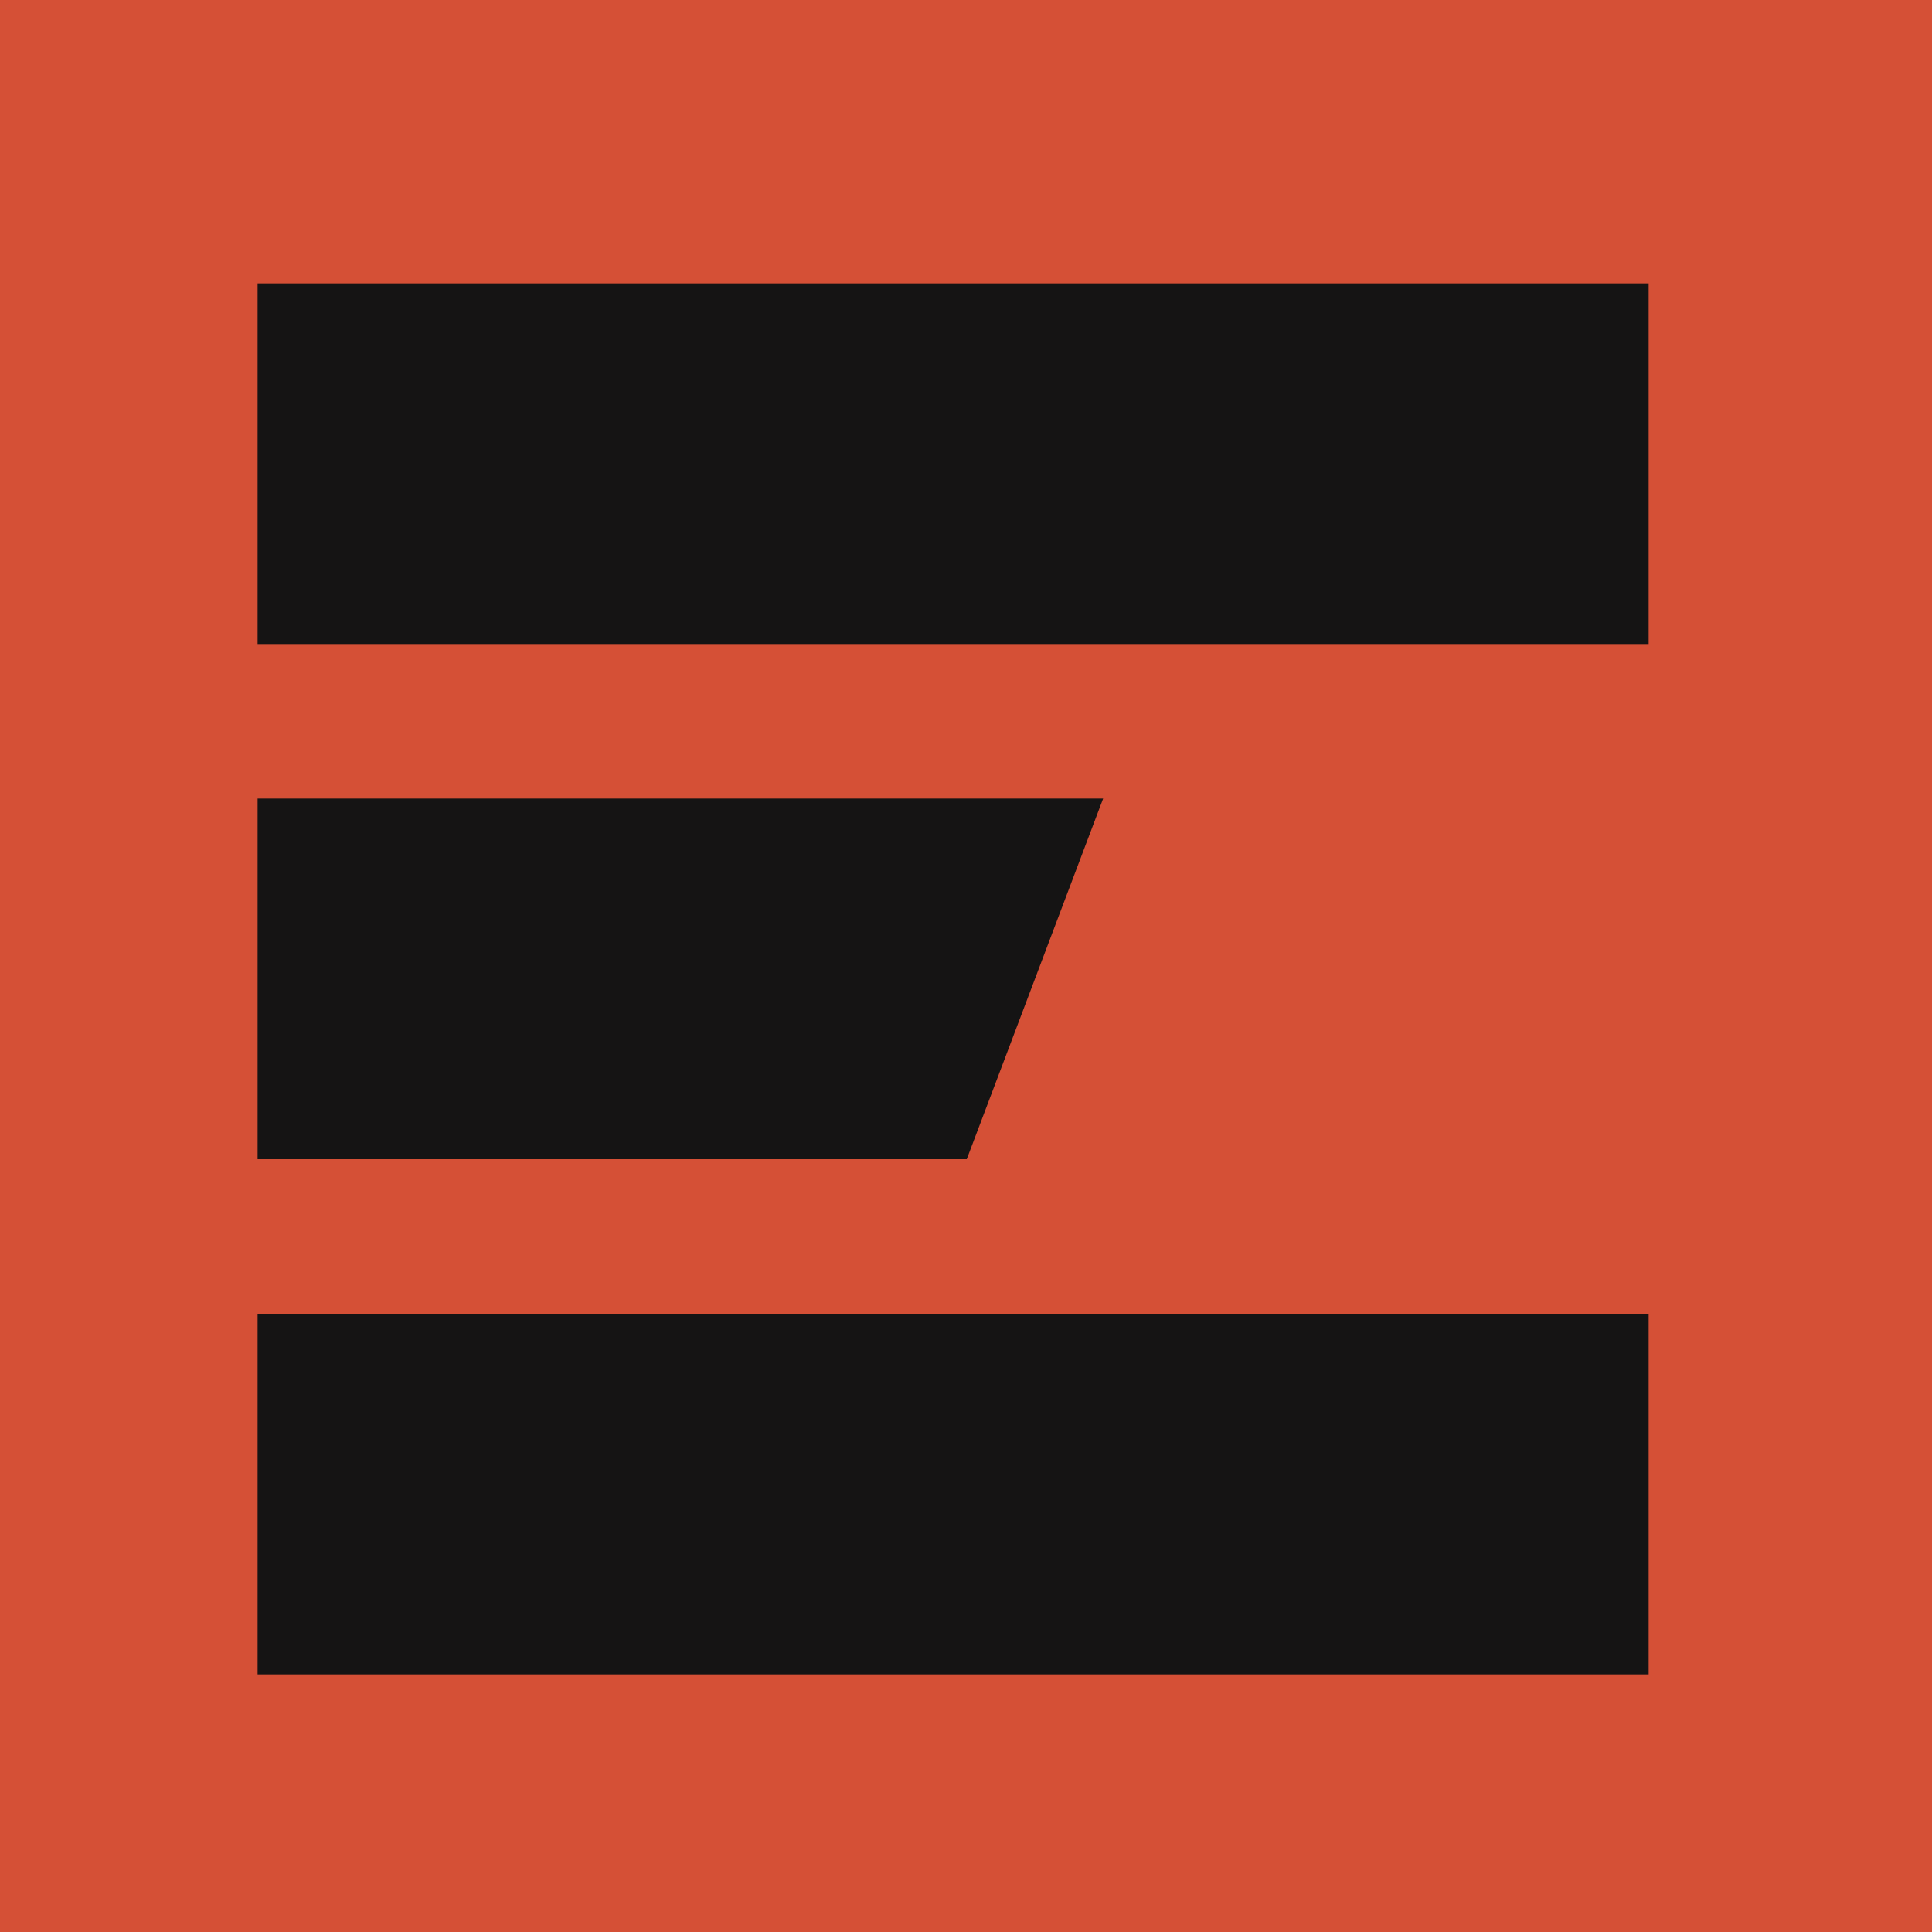
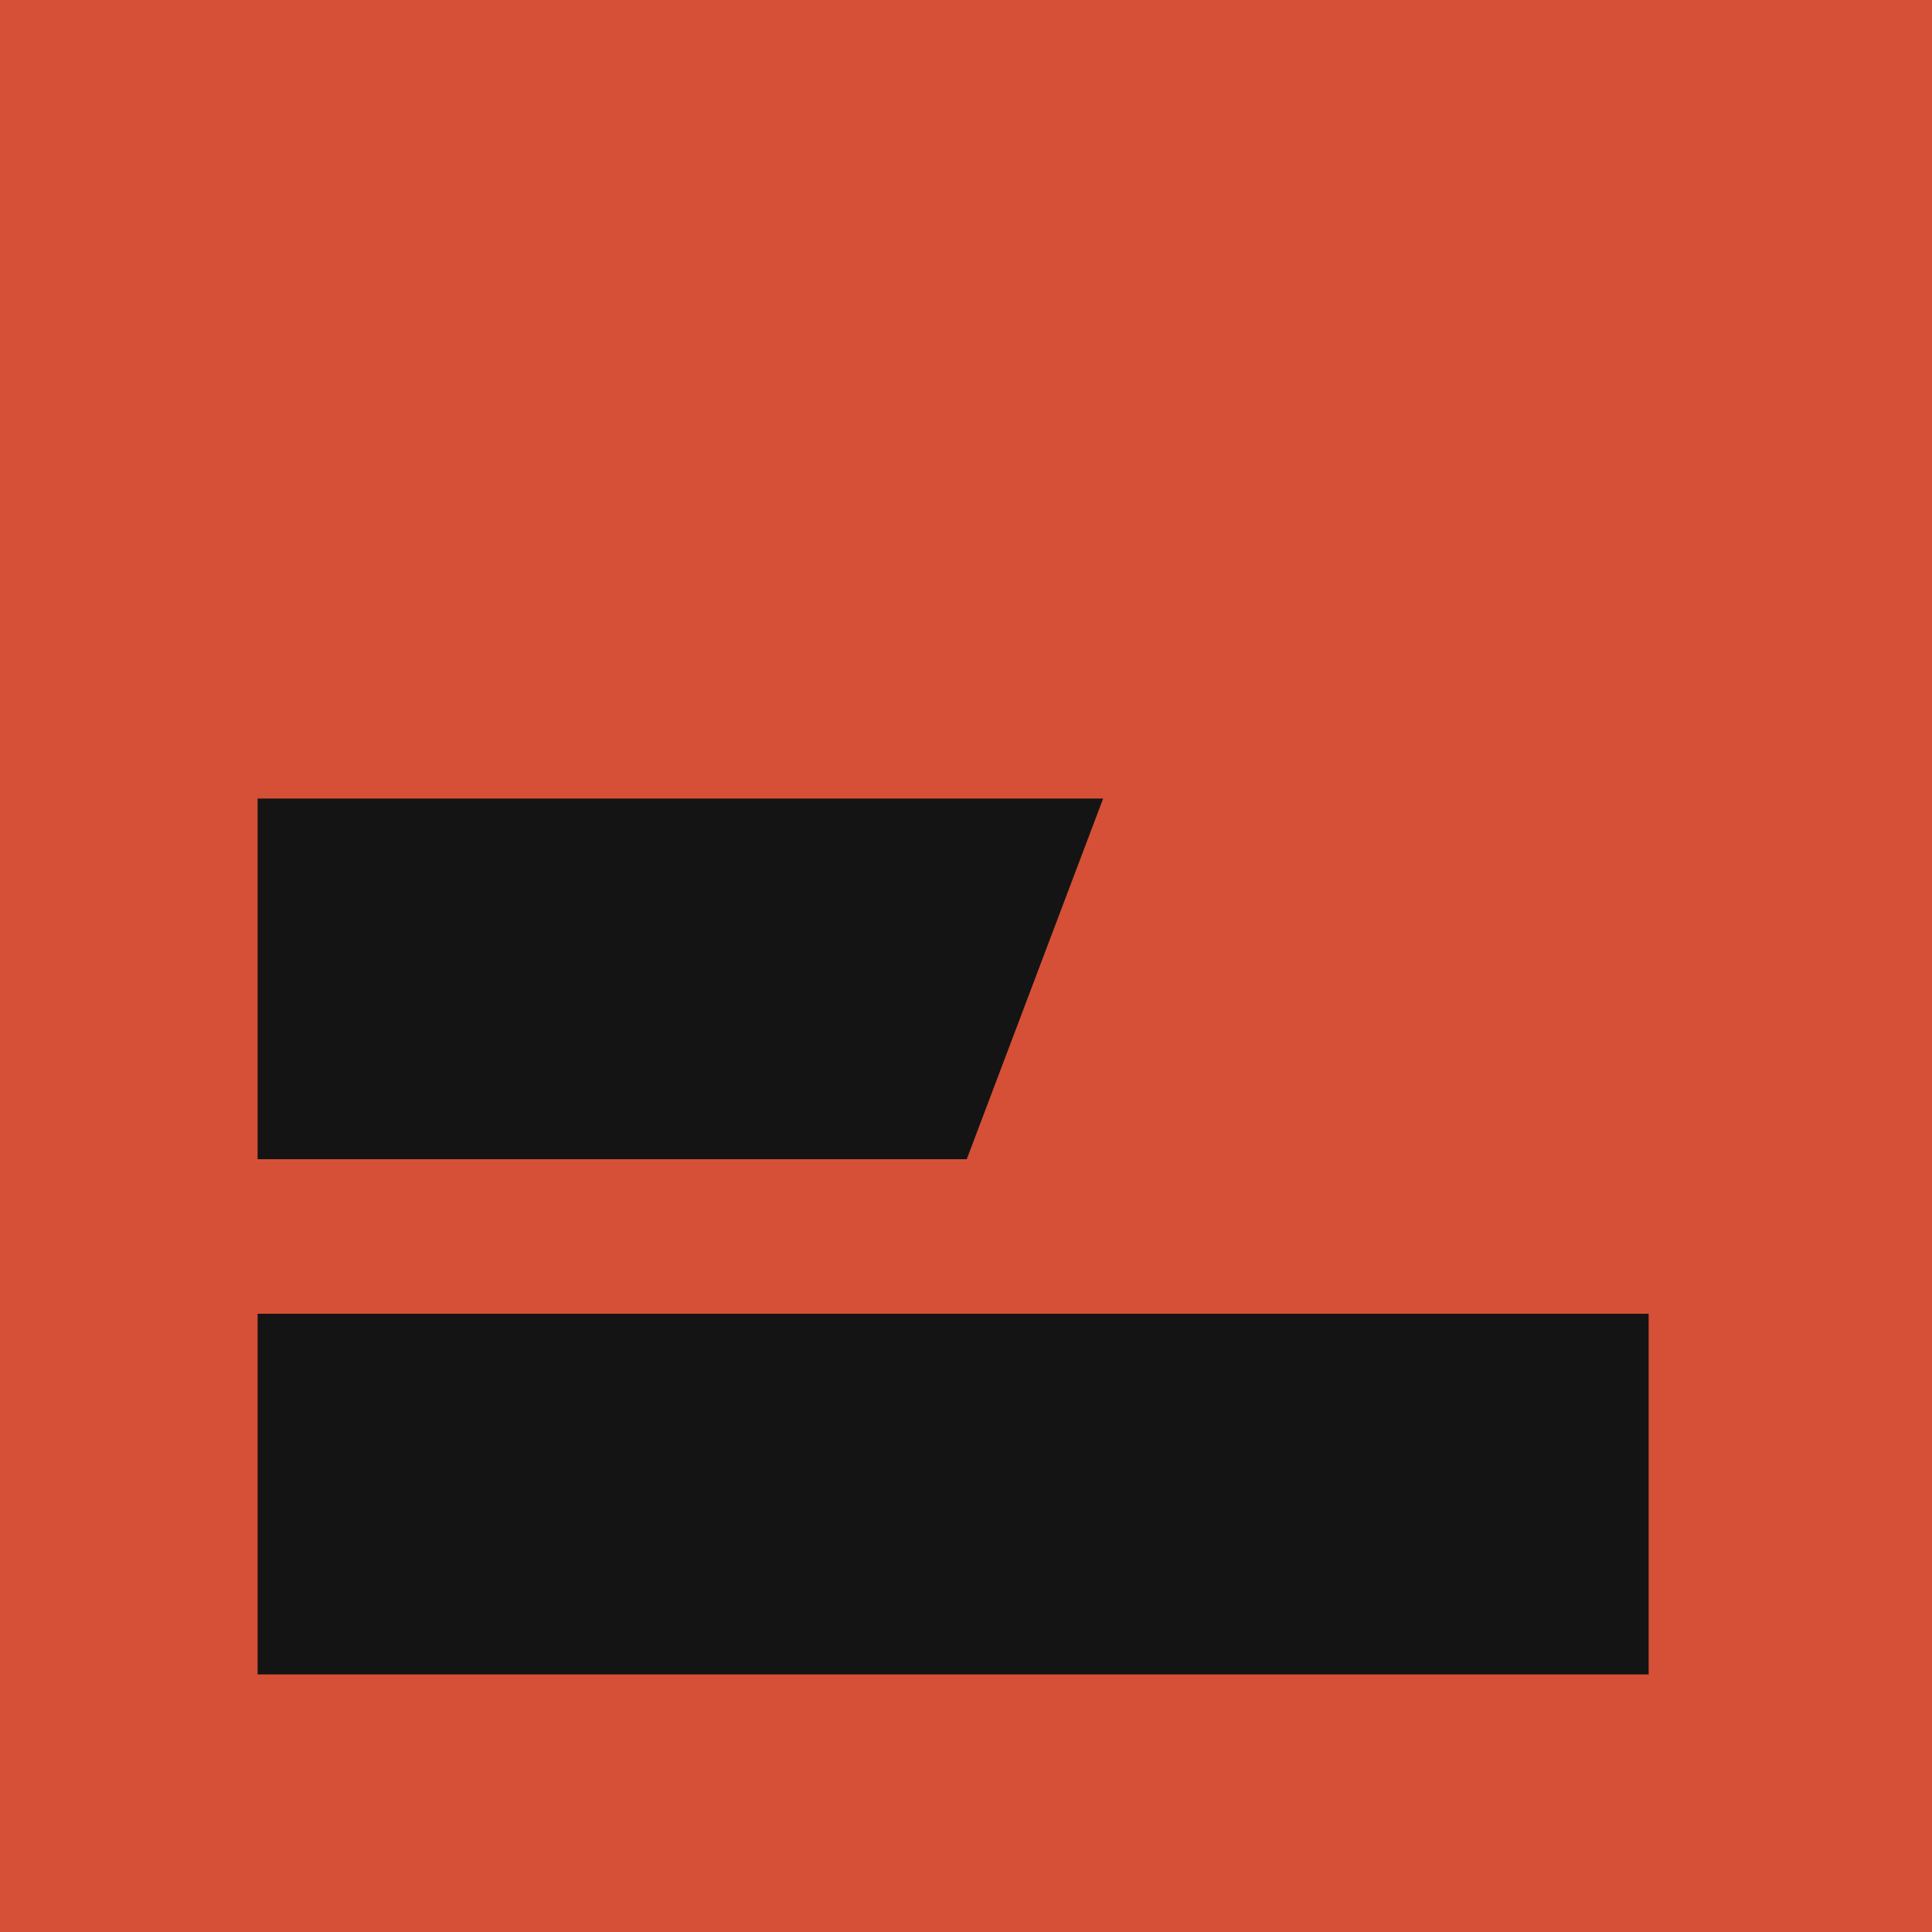
<svg xmlns="http://www.w3.org/2000/svg" width="75" height="75" viewBox="0 0 75 75" fill="none">
  <rect width="75" height="75" fill="#D55036" />
-   <rect x="10" y="11" width="54" height="14" fill="#151414" />
-   <path d="M10 31H42.824L37.529 45H10V31Z" fill="#151414" />
+   <path d="M10 31H42.824L37.529 45H10Z" fill="#151414" />
  <rect x="10" y="51" width="54" height="14" fill="#151414" />
</svg>